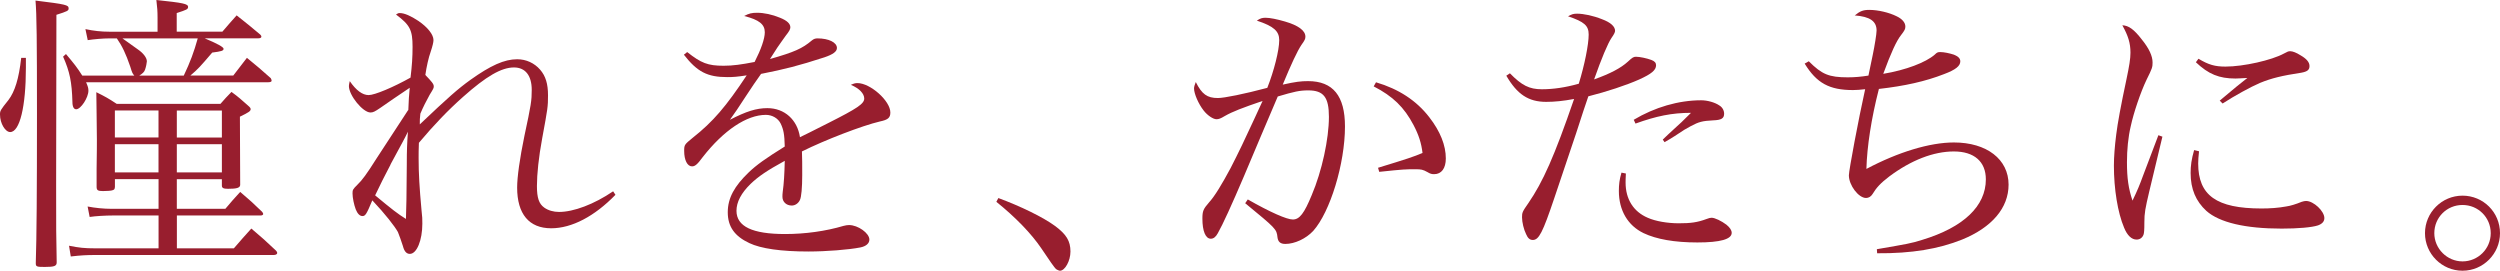
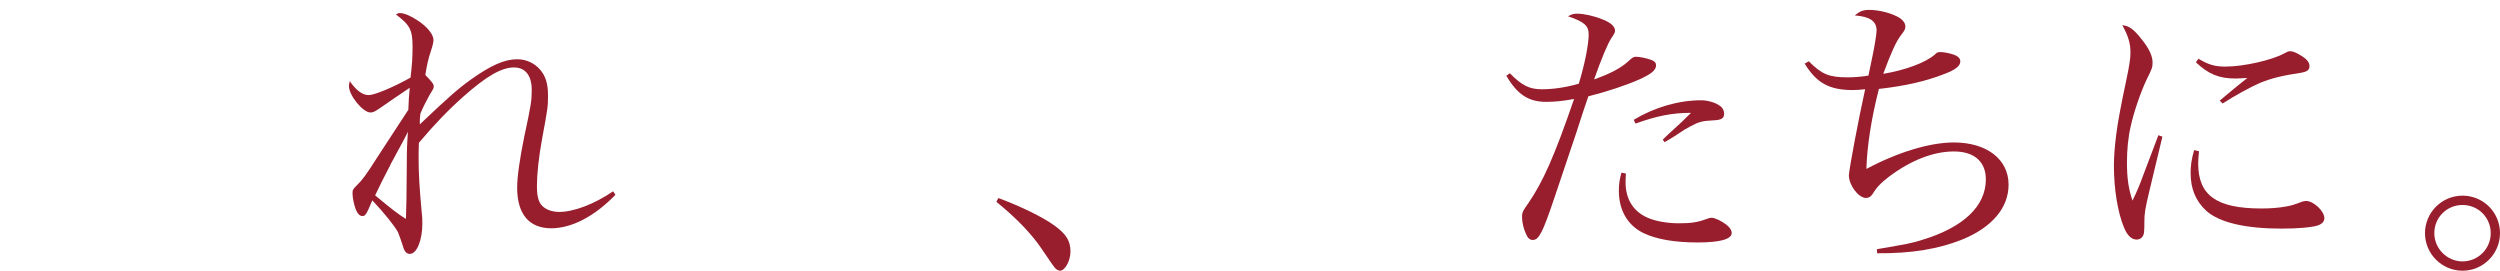
<svg xmlns="http://www.w3.org/2000/svg" id="_レイヤー_2" viewBox="0 0 442.24 47.89">
  <defs>
    <style>.cls-1{fill:#981e2e;}</style>
  </defs>
  <g id="ph">
    <g>
-       <path class="cls-1" d="m4.58,10.24v1.75c0,6.84-1.08,11.37-2.78,11.37-.87,0-1.8-1.54-1.8-3.09,0-.67.05-.77,1.49-2.57,1.13-1.49,1.85-3.76,2.26-7.46h.82Zm5.35,22.68c0,7.56,0,8.95.1,13.48,0,.67-.41.82-2.11.82-1.44,0-1.59-.05-1.59-.67.15-4.63.21-12.4.21-26.49,0-12.86-.05-17.59-.26-19.96,5.4.67,5.86.77,5.86,1.39,0,.41-.21.51-2.16,1.13l-.05,30.3Zm31.33-19.55q1.34-1.75,2.42-3.14c1.9,1.54,2.42,2.01,4.22,3.6.1.15.15.36.15.46,0,.15-.21.26-.62.26H15.23c.31.72.41,1.03.41,1.49,0,1.23-1.34,3.29-2.16,3.29-.41,0-.67-.41-.67-1.34-.1-3.45-.46-5.3-1.65-7.97l.51-.46c1.39,1.65,2.01,2.42,2.88,3.81h9.21c-.31-.36-.36-.41-.72-1.59-.77-2.26-1.44-3.65-2.37-4.99h-1.29c-1.18,0-2.83.15-3.86.31l-.41-1.95c1.44.31,2.78.46,4.27.46h8.49v-2.52c0-1.08-.05-1.75-.21-3.09,4.78.51,5.61.67,5.61,1.23,0,.41-.26.51-2.01,1.08v3.29h8.08c1.13-1.29,1.44-1.7,2.52-2.88,1.85,1.44,2.37,1.9,4.17,3.39.15.15.21.26.21.36,0,.21-.21.31-.57.31h-9.46c2.21.93,3.34,1.54,3.34,1.85,0,.36-.41.46-2.01.67-2.16,2.52-2.47,2.88-3.86,4.06h7.56Zm-9.98,23.56h8.59c1.13-1.34,1.49-1.75,2.62-2.98,1.75,1.49,2.26,1.95,3.86,3.5.15.15.21.31.21.41,0,.15-.21.26-.46.26h-14.81v5.81h10.08q1.54-1.8,3.09-3.5c1.95,1.65,2.52,2.16,4.37,3.91.15.15.21.31.21.41,0,.21-.26.36-.62.36h-31.58c-1.44,0-2.52.05-4.32.26l-.31-1.9c1.8.36,2.73.46,4.63.46h11.21v-5.81h-8.13c-1.23,0-3.03.1-4.06.26l-.36-1.85c1.34.26,2.88.41,4.22.41h8.33v-5.25h-7.72v1.39c-.05.41-.1.46-.41.57-.21.1-1.08.15-1.7.15-.93,0-1.13-.15-1.13-.77v-3.19c.05-2.73.05-4.63.05-5.14,0-.62-.05-3.55-.05-4.53-.05-2.57-.05-2.83-.05-3.86,1.65.82,2.11,1.08,3.6,2.06h18.36c.82-.93,1.08-1.23,1.95-2.11,1.34.98,1.7,1.34,2.93,2.42.36.31.46.46.46.62,0,.36-.31.57-1.9,1.34q0,4.22.05,12.09c-.05.51-.62.67-2.16.67-.82,0-1.08-.15-1.08-.57v-1.13h-7.97v5.25Zm-3.24-17.39h-7.72v4.78h7.72v-4.78Zm0,5.97h-7.72v4.99h7.72v-4.99Zm4.47-12.14c1.13-2.37,1.8-4.17,2.47-6.58h-13.32q.31.21,2.73,1.95c.98.67,1.59,1.49,1.59,2.11,0,.21-.15.98-.31,1.44-.15.46-.46.72-1.03,1.08h7.87Zm6.74,10.96v-4.78h-7.97v4.78h7.97Zm0,6.17v-4.99h-7.97v4.99h7.97Z" />
      <path class="cls-1" d="m72.23,19.49q.05-.82.1-2.16.1-1.03.15-1.8c-1.54,1.03-4.27,2.88-5.2,3.55-.98.67-1.29.82-1.75.82-1.34,0-3.81-3.03-3.81-4.68,0-.1.05-.51.15-.87,1.13,1.65,2.26,2.47,3.34,2.47s4.37-1.39,7.41-3.09c.26-2.16.36-3.6.36-5.45,0-2.98-.46-3.86-2.93-5.71.31-.21.41-.26.67-.26.82,0,1.96.51,3.29,1.39,1.65,1.13,2.67,2.42,2.67,3.39q0,.57-.51,2.11c-.36.98-.72,2.62-.93,4.06,1.13,1.18,1.49,1.59,1.49,2.01,0,.31-.05.41-.72,1.49-.62,1.13-1.13,2.11-1.65,3.34-.1.87-.1,1.08-.1,1.9,5.04-4.78,6.74-6.28,8.95-7.87,3.6-2.57,6.02-3.65,8.28-3.65,1.59,0,3.04.67,4.06,1.85.98,1.13,1.39,2.52,1.39,4.53s-.05,2.31-1.03,7.61c-.62,3.34-.93,6.33-.93,8.44s.36,3.14,1.29,3.81c.72.51,1.65.77,2.62.77,2.57,0,6.17-1.34,9.57-3.65l.41.62c-3.7,3.81-7.72,5.92-11.37,5.92-3.91,0-6.02-2.52-6.02-7.2,0-1.85.46-5.14,1.29-9.16,1.18-5.5,1.29-6.22,1.29-8.13,0-2.52-1.13-3.96-3.14-3.96-2.21,0-4.89,1.54-9,5.2-2.67,2.37-5.09,4.89-7.82,8.13-.05,1.23-.05,1.9-.05,2.67,0,2.78.15,5.25.51,9.21.15,1.23.15,1.65.15,2.42,0,2.93-.98,5.35-2.21,5.35-.57,0-.98-.41-1.23-1.39-.15-.51-.72-2.11-.88-2.47-.57-1.03-2.21-3.14-4.53-5.61-1.03,2.47-1.23,2.78-1.75,2.78-.46,0-.87-.41-1.18-1.18-.31-.82-.57-2.06-.57-2.83,0-.62.05-.72.87-1.54.82-.77,1.65-1.9,3.34-4.58l5.61-8.59Zm-3.14,9.62c-1.18,2.26-1.75,3.39-2.73,5.45,3.04,2.52,3.96,3.24,5.45,4.17q.1-1.95.15-9.62c0-2.52.05-3.7.2-5.81-.72,1.49-.77,1.49-3.09,5.81Z" />
-       <path class="cls-1" d="m121.56,9.21c2.47,1.95,3.65,2.42,6.43,2.42,1.65,0,3.14-.21,5.5-.67,1.13-2.21,1.8-4.11,1.8-5.25,0-1.39-.98-2.21-3.65-2.88.87-.46,1.34-.57,2.31-.57,1.18,0,2.67.31,4.01.87,1.29.51,1.85,1.08,1.85,1.7,0,.36-.21.72-.82,1.49-.46.62-1.08,1.54-1.49,2.11q-.93,1.49-1.29,2.01c4.32-1.23,5.71-1.85,7.41-3.29.31-.26.62-.36.98-.36,2.01,0,3.45.72,3.45,1.7,0,.62-.67,1.13-2.21,1.65-4.58,1.49-7.05,2.11-11.21,2.93-.93,1.29-1.54,2.21-2.73,4.01-1.39,2.16-1.8,2.73-2.78,4.11,2.88-1.49,4.68-2.06,6.63-2.06,3.04,0,5.3,2.06,5.76,5.14q.88-.41,5.04-2.52c5.09-2.57,6.33-3.39,6.33-4.32,0-.87-.87-1.8-2.37-2.42.57-.26.82-.31,1.18-.31,2.26,0,5.81,3.14,5.81,5.2,0,.93-.41,1.29-1.85,1.59-3.09.72-9.77,3.29-13.79,5.3.05,1.65.05,1.95.05,4.17s-.15,3.91-.41,4.42c-.26.57-.82.98-1.44.98-.98,0-1.65-.67-1.65-1.54,0-.26,0-.51.05-.87.21-1.49.31-3.24.36-5.5-3.19,1.75-4.68,2.78-6.02,4.06-1.7,1.65-2.52,3.24-2.52,4.78,0,2.78,2.83,4.11,8.59,4.11,3.6,0,7.2-.51,10.34-1.44.36-.1.72-.15.98-.15,1.59,0,3.6,1.44,3.6,2.57,0,.67-.57,1.18-1.59,1.39-2.11.41-6.02.72-9.21.72-4.83,0-8.38-.51-10.44-1.49-2.62-1.23-3.81-2.93-3.81-5.45s1.18-4.63,3.7-7.05c1.34-1.29,2.98-2.47,6.38-4.58-.05-2.16-.21-2.98-.72-4.06-.46-.93-1.49-1.54-2.62-1.54-3.39,0-7.46,2.73-11.16,7.46-.98,1.34-1.39,1.65-1.9,1.65-.82,0-1.39-1.08-1.39-2.73,0-1.08.05-1.13,1.49-2.31,3.65-2.88,5.92-5.56,9.57-11.06-1.7.26-2.37.31-3.45.31-3.5,0-5.3-.93-7.66-3.96l.57-.46Z" />
      <path class="cls-1" d="m176.6,35.03c3.91,1.44,7.92,3.39,10.03,4.94,2.01,1.49,2.73,2.67,2.73,4.53,0,1.65-.98,3.39-1.85,3.39-.15,0-.51-.15-.72-.31q-.36-.31-2.62-3.7c-1.75-2.57-4.53-5.45-7.92-8.18l.36-.67Z" />
-       <path class="cls-1" d="m223.36,17.85c-3.6,1.23-5.35,1.9-6.69,2.67-.77.46-1.08.57-1.49.57-.57,0-1.59-.67-2.26-1.54-.93-1.18-1.7-2.98-1.7-3.91,0-.26.1-.62.31-1.13,1.08,2.16,2.01,2.83,3.91,2.83,1.13,0,4.68-.72,8.74-1.8,1.18-2.98,2.11-6.64,2.11-8.44,0-1.59-.98-2.47-3.96-3.45.62-.41.93-.51,1.54-.51.77,0,2.06.26,3.45.67,2.31.67,3.6,1.59,3.6,2.67,0,.41-.1.62-.72,1.49-.72,1.08-1.8,3.39-3.29,7,2.26-.51,3.24-.62,4.48-.62,4.42,0,6.53,2.62,6.53,8.02,0,6.58-2.62,15.12-5.61,18.47-1.29,1.39-3.29,2.31-4.94,2.31-.87,0-1.29-.36-1.39-1.18-.15-1.44-.26-1.54-5.71-6.02l.46-.67c3.96,2.26,6.89,3.55,7.97,3.55,1.18,0,2.01-1.08,3.34-4.32,1.8-4.22,3.04-9.93,3.04-13.84,0-3.45-.93-4.68-3.65-4.68-1.54,0-2.47.21-5.4,1.08q-.72,1.75-2.98,7c-.21.51-1.23,2.93-3.04,7.2-2.06,4.84-3.75,8.54-4.58,9.98-.36.67-.77.98-1.24.98-.93,0-1.49-1.34-1.49-3.55,0-1.34.15-1.7,1.18-2.88,1.03-1.13,2.32-3.29,3.81-6.07q1.96-3.81,4.12-8.54l1.54-3.34Zm20.06-3.29c4.01,1.18,7.15,3.24,9.41,6.17,1.96,2.52,2.93,4.99,2.93,7.3,0,1.75-.77,2.78-2.06,2.78-.41,0-.67-.05-1.18-.36-.82-.46-1.13-.51-2.11-.51-1.8,0-2.06,0-6.43.46l-.21-.72c5.2-1.59,6.28-1.95,7.87-2.62-.21-1.75-.67-3.19-1.59-4.94-1.65-3.14-3.65-5.09-7.05-6.84l.41-.72Z" />
      <path class="cls-1" d="m267.09,12.96c2.11,2.16,3.45,2.83,5.66,2.83,2.01,0,4.17-.31,6.53-.98,1.03-3.34,1.75-6.94,1.75-8.69,0-1.59-.77-2.26-3.65-3.24.67-.36.93-.46,1.59-.46,1.18,0,2.88.36,4.42.98,1.54.57,2.31,1.29,2.31,2.06q0,.36-.62,1.23c-.67.98-1.8,3.7-3.09,7.36,2.88-1.03,4.73-2.01,5.97-3.14.82-.77,1.03-.87,1.44-.87.67,0,1.9.26,2.73.57.57.21.82.51.82.93,0,.87-.82,1.54-2.98,2.52-2.31,1.03-5.76,2.16-9,2.98q-.62,1.75-2.16,6.53-1.03,3.09-3.86,11.47c-2.06,6.12-2.73,7.41-3.81,7.41-.51,0-.88-.31-1.18-1.03-.41-.82-.72-2.11-.72-2.98,0-.82.05-.98,1.13-2.52,2.57-3.75,4.58-8.23,8.08-18.41-1.95.36-3.45.51-4.94.51-3.14,0-5.14-1.34-7.05-4.63l.62-.41Zm20.52,17.75c-.05.77-.05,1.39-.05,1.59,0,2.93,1.39,5.14,3.91,6.22,1.39.62,3.5.98,5.5.98,2.11,0,3.29-.15,4.94-.77.36-.15.67-.21.87-.21.57,0,1.75.57,2.62,1.23.62.51.93.98.93,1.44,0,1.13-2.01,1.7-6.07,1.7s-7.25-.57-9.52-1.65c-2.78-1.34-4.37-4.01-4.37-7.46,0-1.13.1-2.01.46-3.24l.77.15Zm1.39-9.52c3.7-2.21,7.92-3.45,11.93-3.45,1.08,0,2.42.36,3.24.93.51.31.82.87.82,1.44,0,.82-.46,1.13-1.95,1.18-1.9.1-2.52.26-3.96,1.03-1.03.57-1.08.57-2.83,1.75q-.98.62-1.8,1.08l-.31-.46q.62-.62,2.47-2.31c.46-.41.93-.82,2.52-2.42-3.39,0-6.12.57-9.82,1.9l-.31-.67Z" />
      <path class="cls-1" d="m319.98,10.85c2.31,2.31,3.55,2.83,6.89,2.83,1.23,0,2.31-.1,3.65-.31q.15-.77.77-3.7c.31-1.49.67-3.65.67-4.27,0-1.65-1.18-2.47-3.86-2.67.93-.77,1.49-.98,2.57-.98,1.54,0,3.5.46,4.84,1.13.98.46,1.54,1.13,1.54,1.8,0,.46-.1.67-.77,1.54-.82,1.03-1.8,3.19-3.14,6.84,4.01-.67,7.51-2.01,9.1-3.39.41-.41.57-.46.98-.46.67,0,1.65.21,2.42.46.77.31,1.13.67,1.13,1.18,0,.82-.82,1.49-2.88,2.26-3.29,1.29-7,2.11-11.52,2.62-1.34,5.2-2.11,10.24-2.21,14.15,5.61-2.98,11.21-4.68,15.48-4.68,5.81,0,9.67,2.98,9.67,7.46,0,4.11-2.93,7.56-8.23,9.72-4.12,1.65-8.9,2.47-15.02,2.42l-.05-.72c5.4-.93,6.07-1.03,8.02-1.65,7.3-2.21,11.26-5.97,11.26-10.7,0-3.14-2.06-4.94-5.66-4.94s-7.56,1.54-11.42,4.42c-1.54,1.18-2.26,1.95-2.98,3.14-.26.41-.67.67-1.13.67-1.34,0-3.04-2.26-3.04-4.01,0-.87,1.7-9.93,2.88-15.23-.98.1-1.49.15-2.16.15-4.17,0-6.43-1.23-8.54-4.68l.72-.41Z" />
      <path class="cls-1" d="m382.52,24.18c-.1.46-.88,3.7-2.32,9.67-.72,3.03-.87,3.86-.87,5.45,0,1.49-.05,1.9-.15,2.21-.21.57-.67.87-1.23.87-.87,0-1.65-.72-2.21-2.11-1.13-2.67-1.8-6.84-1.8-10.96,0-1.54.15-3.45.41-5.5q.36-2.98,1.8-9.72c.51-2.42.72-3.7.72-4.78,0-1.7-.41-2.98-1.44-4.84,1.13.05,2.06.72,3.45,2.52,1.29,1.59,1.9,2.93,1.9,4.06,0,.82-.05,1.03-1.08,3.09-1.03,2.16-2.26,5.76-2.78,8.18-.46,1.95-.67,4.17-.67,6.38,0,2.83.26,4.63.98,6.79.87-1.8,1.29-2.83,1.85-4.37l2.73-7.2.72.26Zm6.48,2.57c-.1,1.03-.15,1.49-.15,2.16,0,5.66,3.24,7.97,11.21,7.97,1.49,0,2.98-.1,4.37-.36q1.08-.15,2.73-.82c.31-.1.57-.15.77-.15,1.34,0,3.24,1.8,3.24,3.03,0,.62-.41,1.03-1.13,1.29-1.08.36-3.55.57-6.43.57-6.43,0-11.01-1.08-13.32-3.14-1.85-1.7-2.78-3.86-2.78-6.69,0-1.29.15-2.42.62-4.06l.87.21Zm-.1-16.36c1.8,1.08,2.93,1.39,4.78,1.39,3.19,0,8.18-1.13,10.34-2.31.67-.36.77-.41,1.13-.41.41,0,1.08.26,1.8.72,1.08.62,1.59,1.23,1.59,1.9s-.36.98-1.44,1.18c-3.39.51-5.3.98-7.3,1.8-1.59.67-4.58,2.31-6.63,3.65l-.51-.51c2.31-1.95,4.06-3.39,4.89-4.01-1.08.05-1.65.1-2.11.1-2.88,0-4.78-.77-7-2.88l.46-.62Z" />
      <path class="cls-1" d="m442.24,41.25c0,3.65-2.98,6.64-6.63,6.64s-6.64-2.98-6.64-6.64,2.98-6.64,6.64-6.64,6.63,2.93,6.63,6.64Zm-11.62,0c0,2.73,2.26,4.99,4.99,4.99s4.99-2.21,4.99-4.99-2.21-4.99-4.99-4.99-4.99,2.21-4.99,4.99Z" />
    </g>
  </g>
</svg>